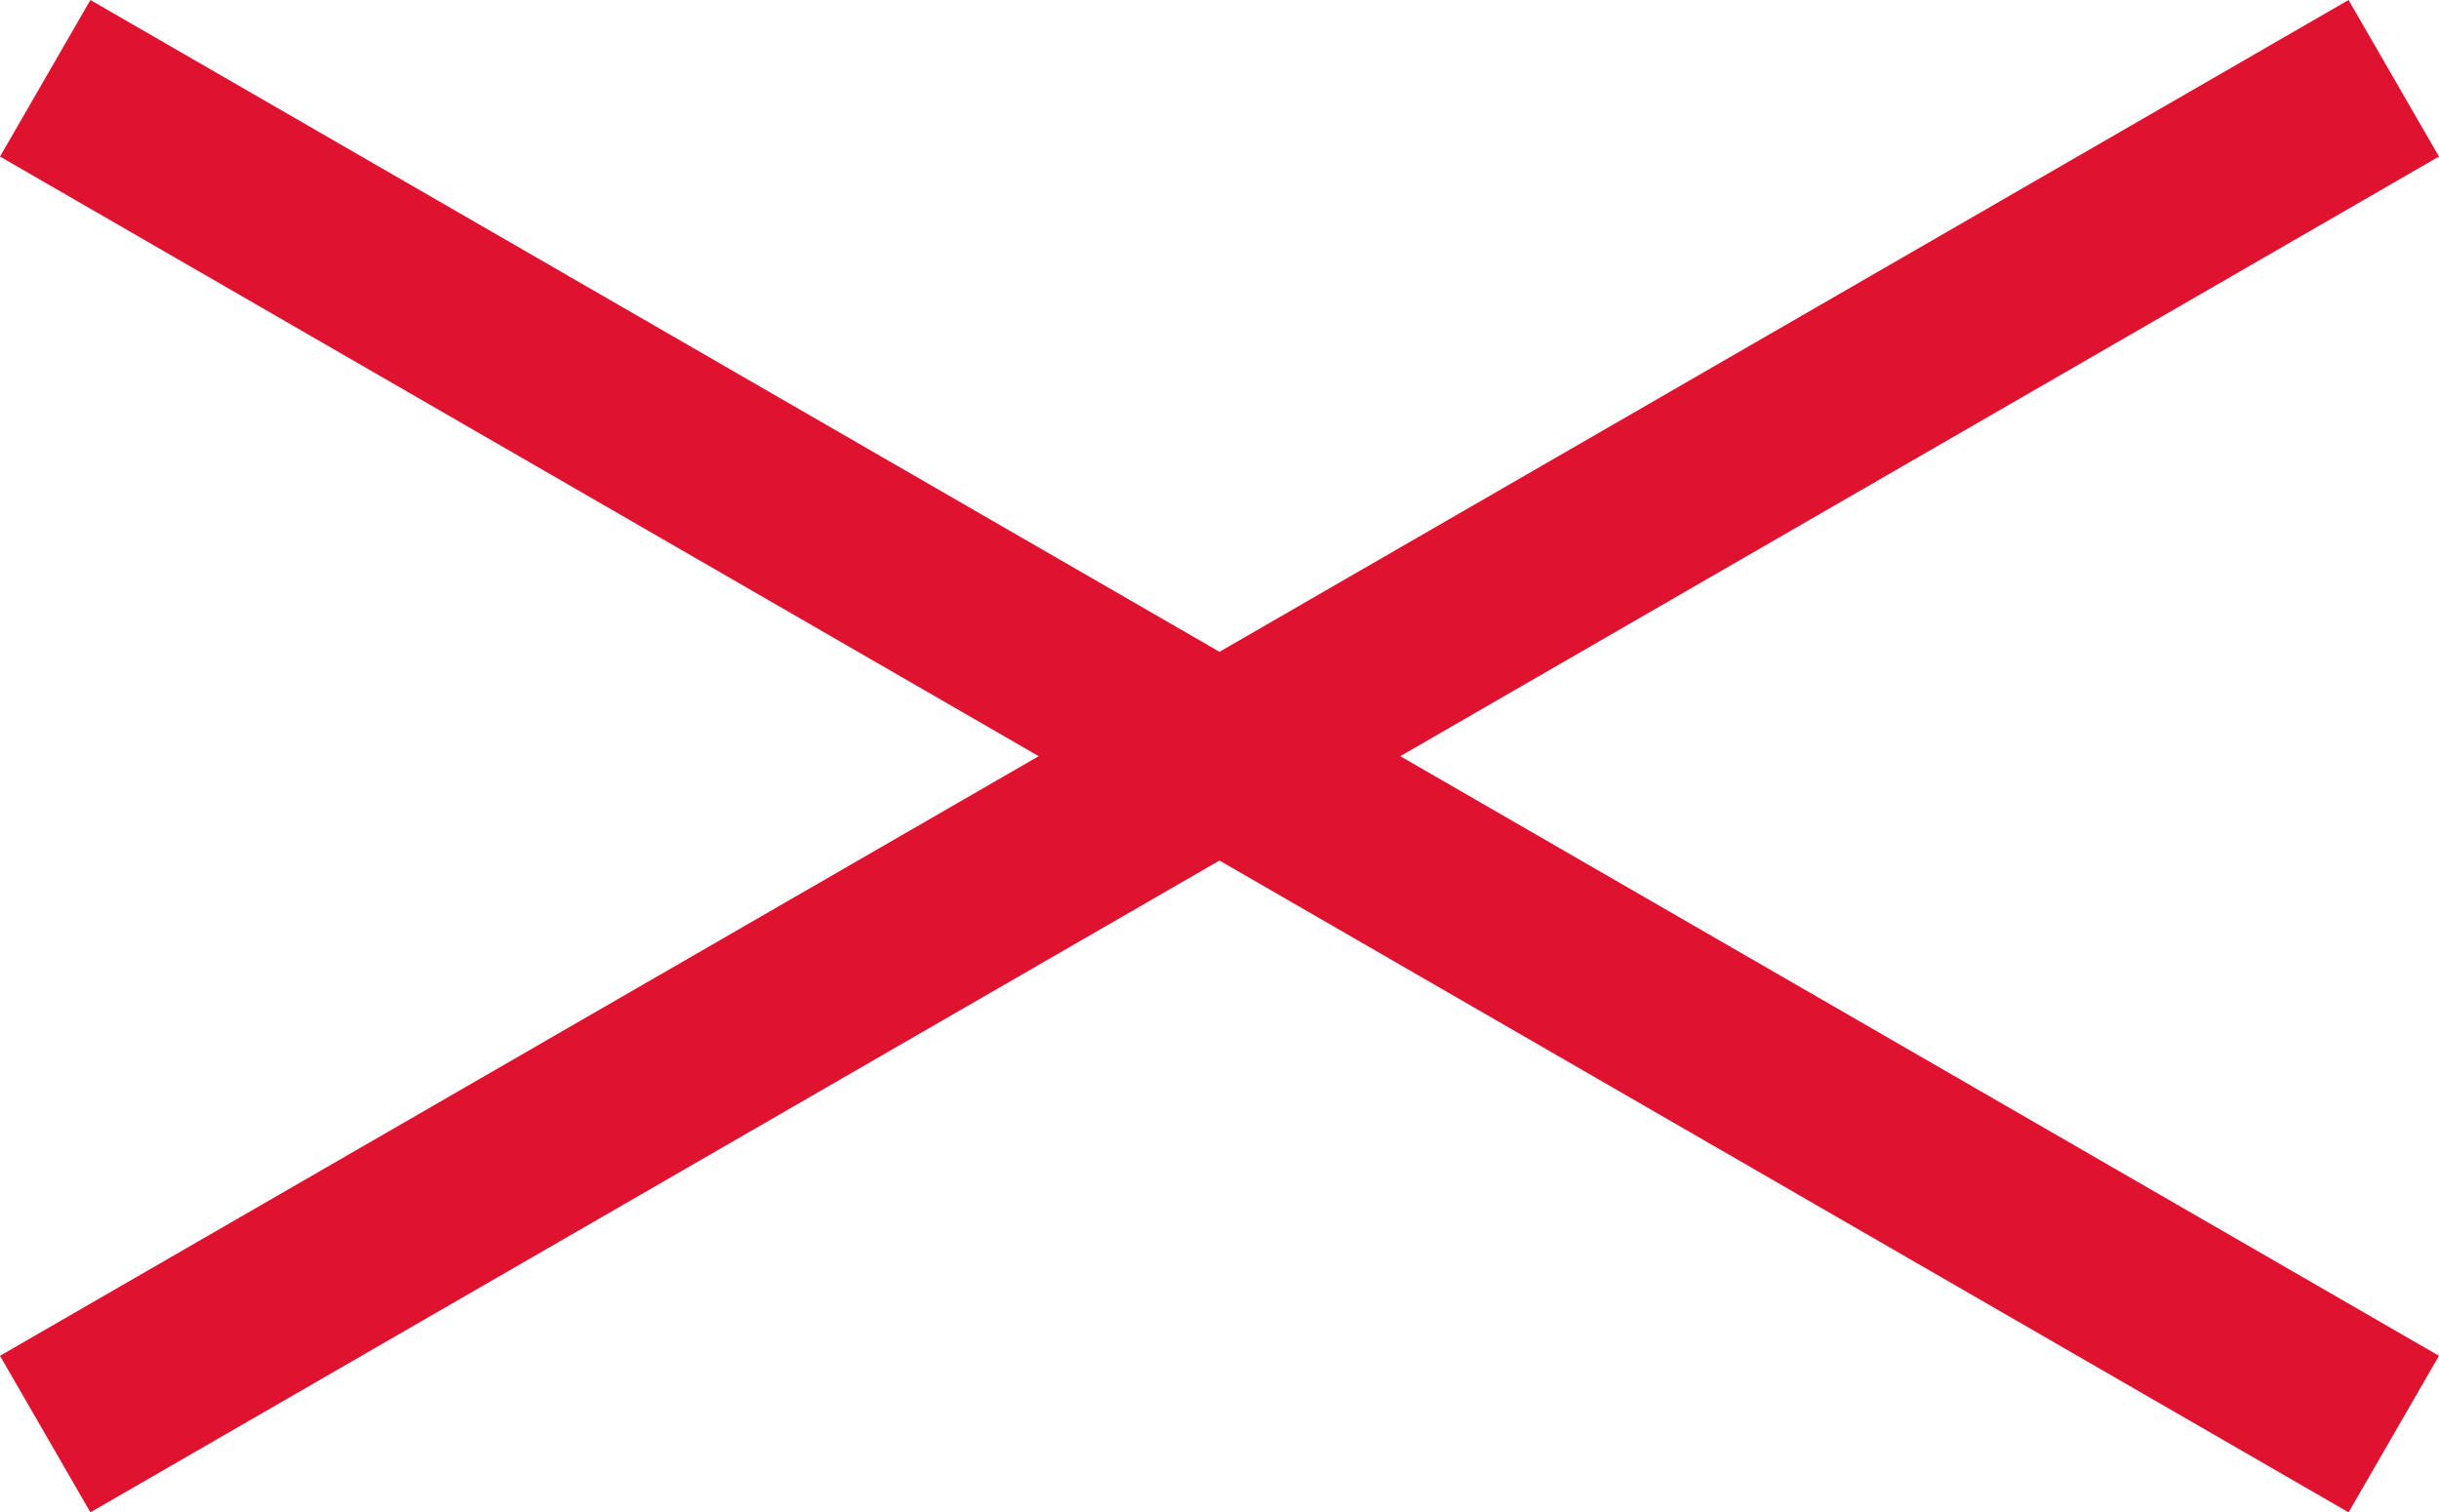
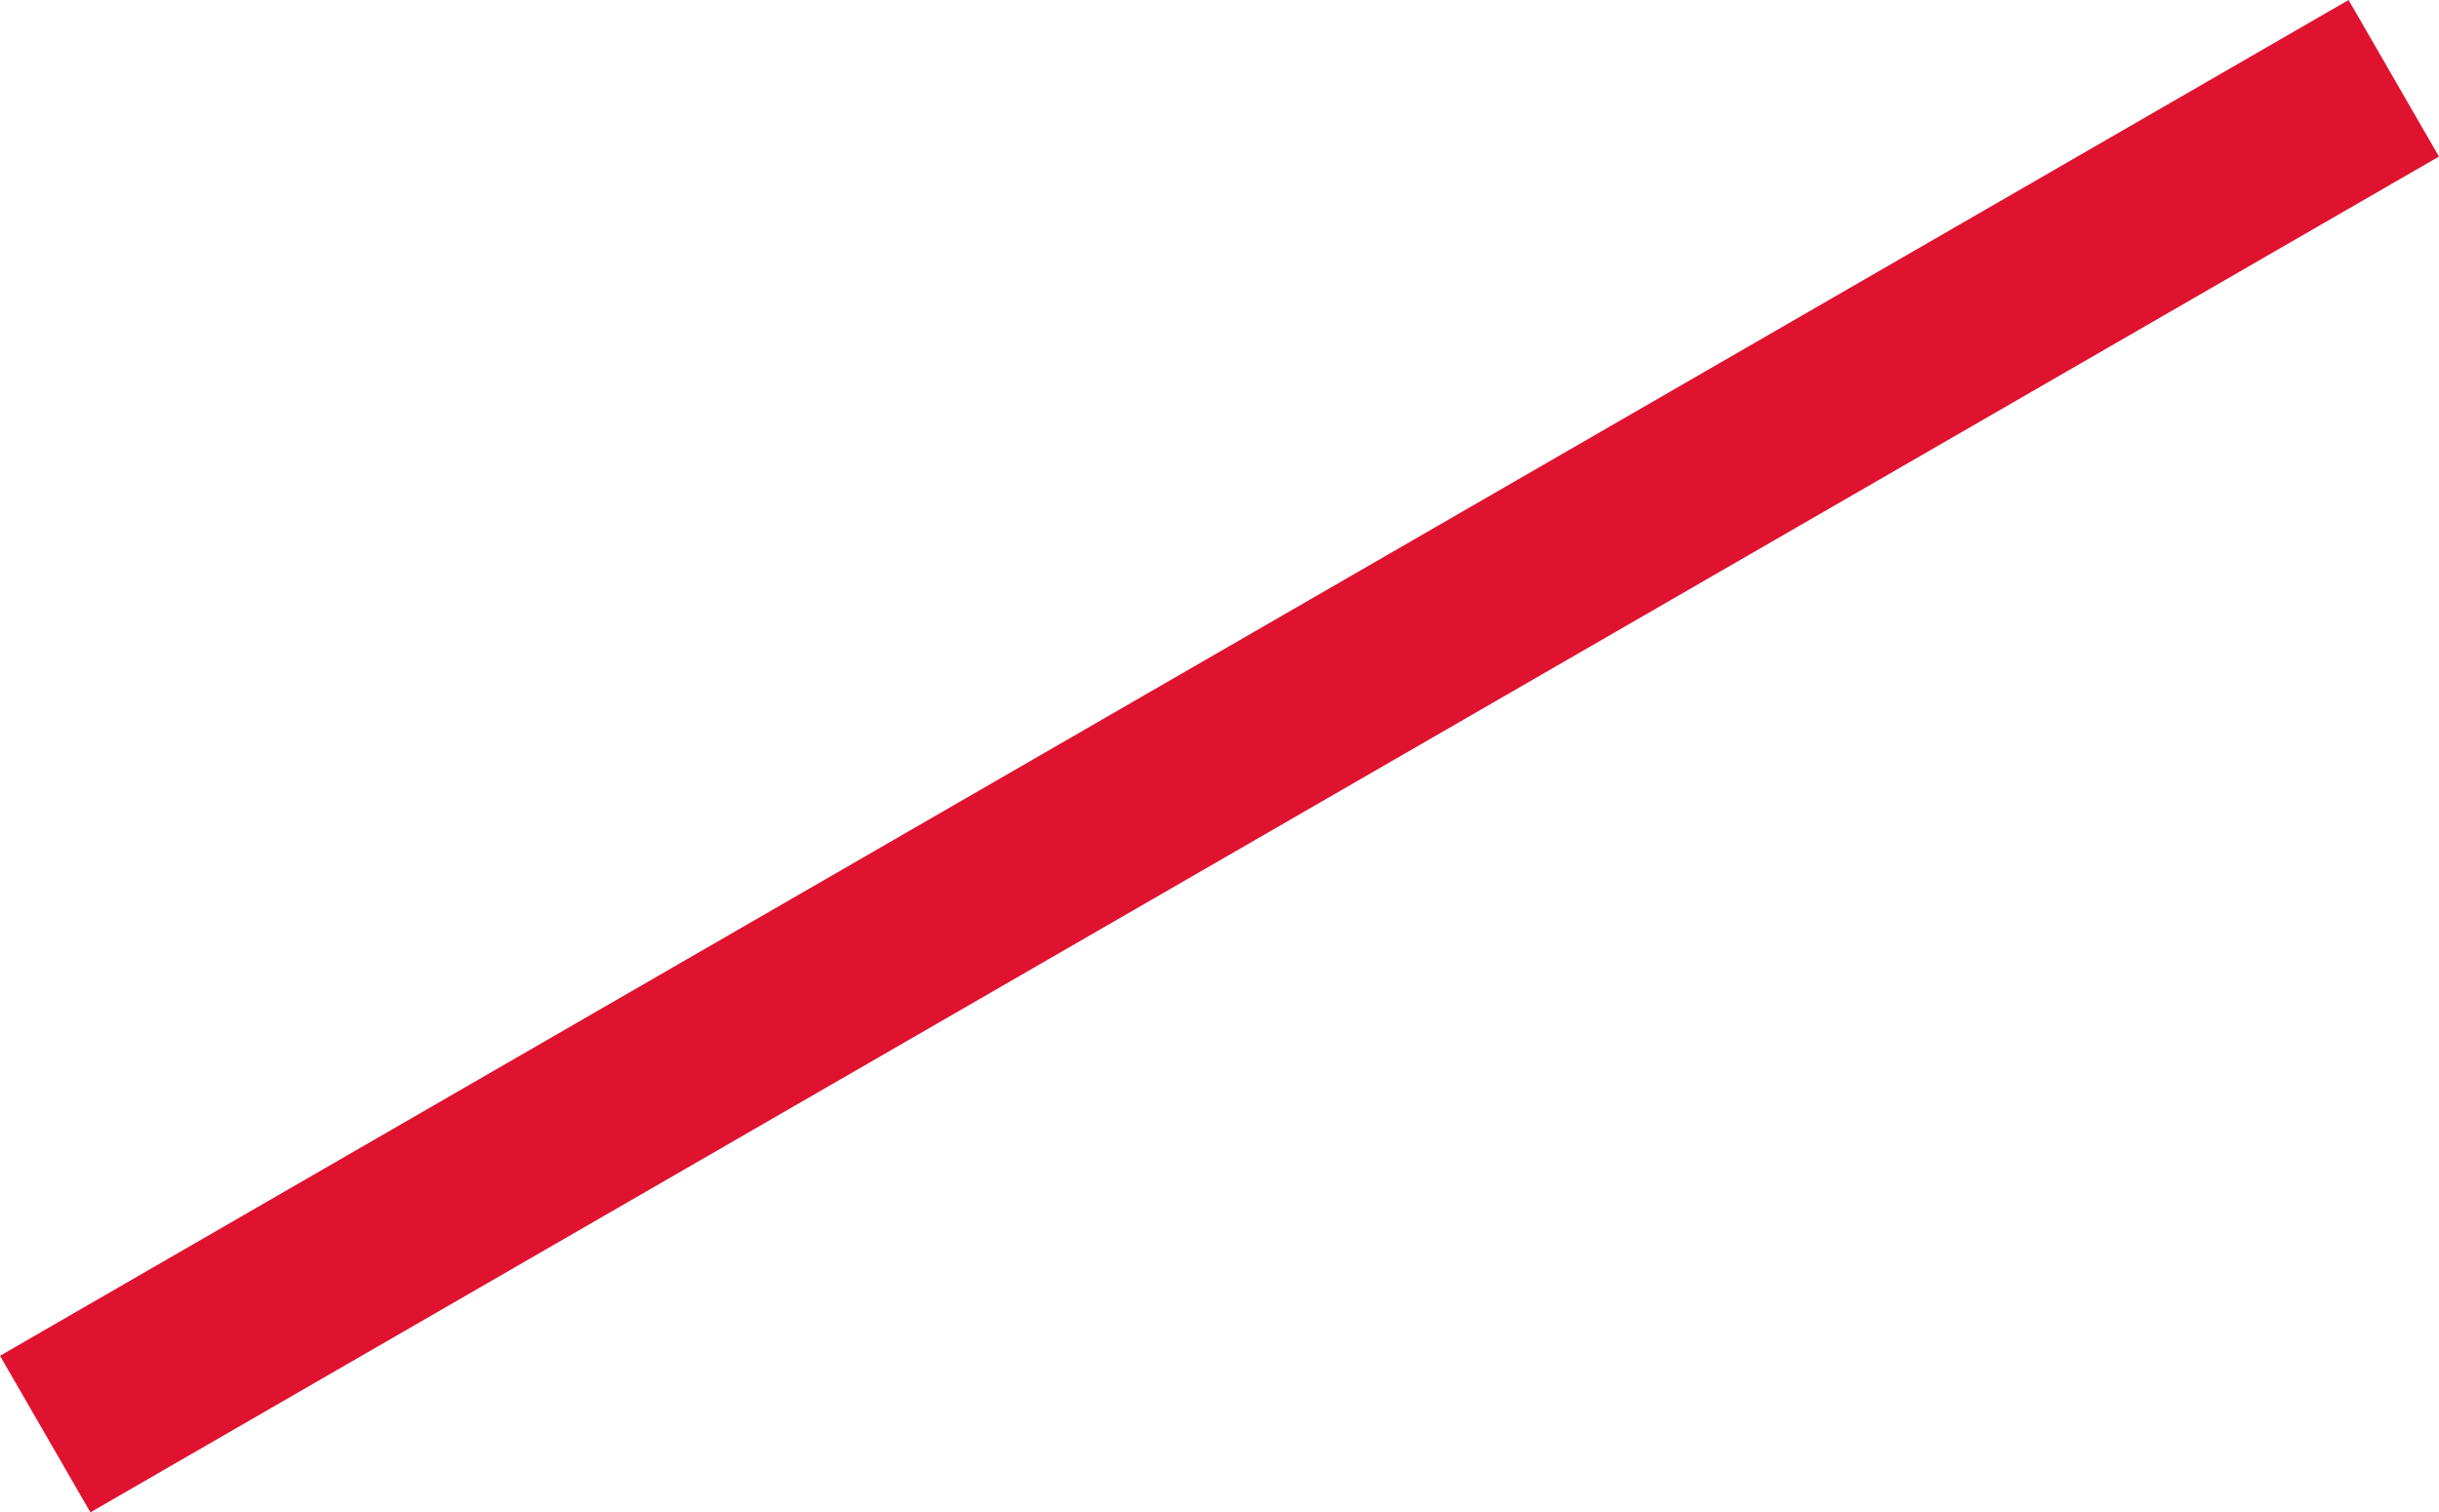
<svg xmlns="http://www.w3.org/2000/svg" width="26.981" height="16.732" viewBox="0 0 26.981 16.732">
  <g transform="translate(-312.585 -32.634)">
    <rect width="30" height="2" transform="translate(312.585 47.634) rotate(-30)" fill="#df132f" />
-     <rect width="30" height="2" transform="translate(313.585 32.634) rotate(30)" fill="#df132f" />
  </g>
</svg>